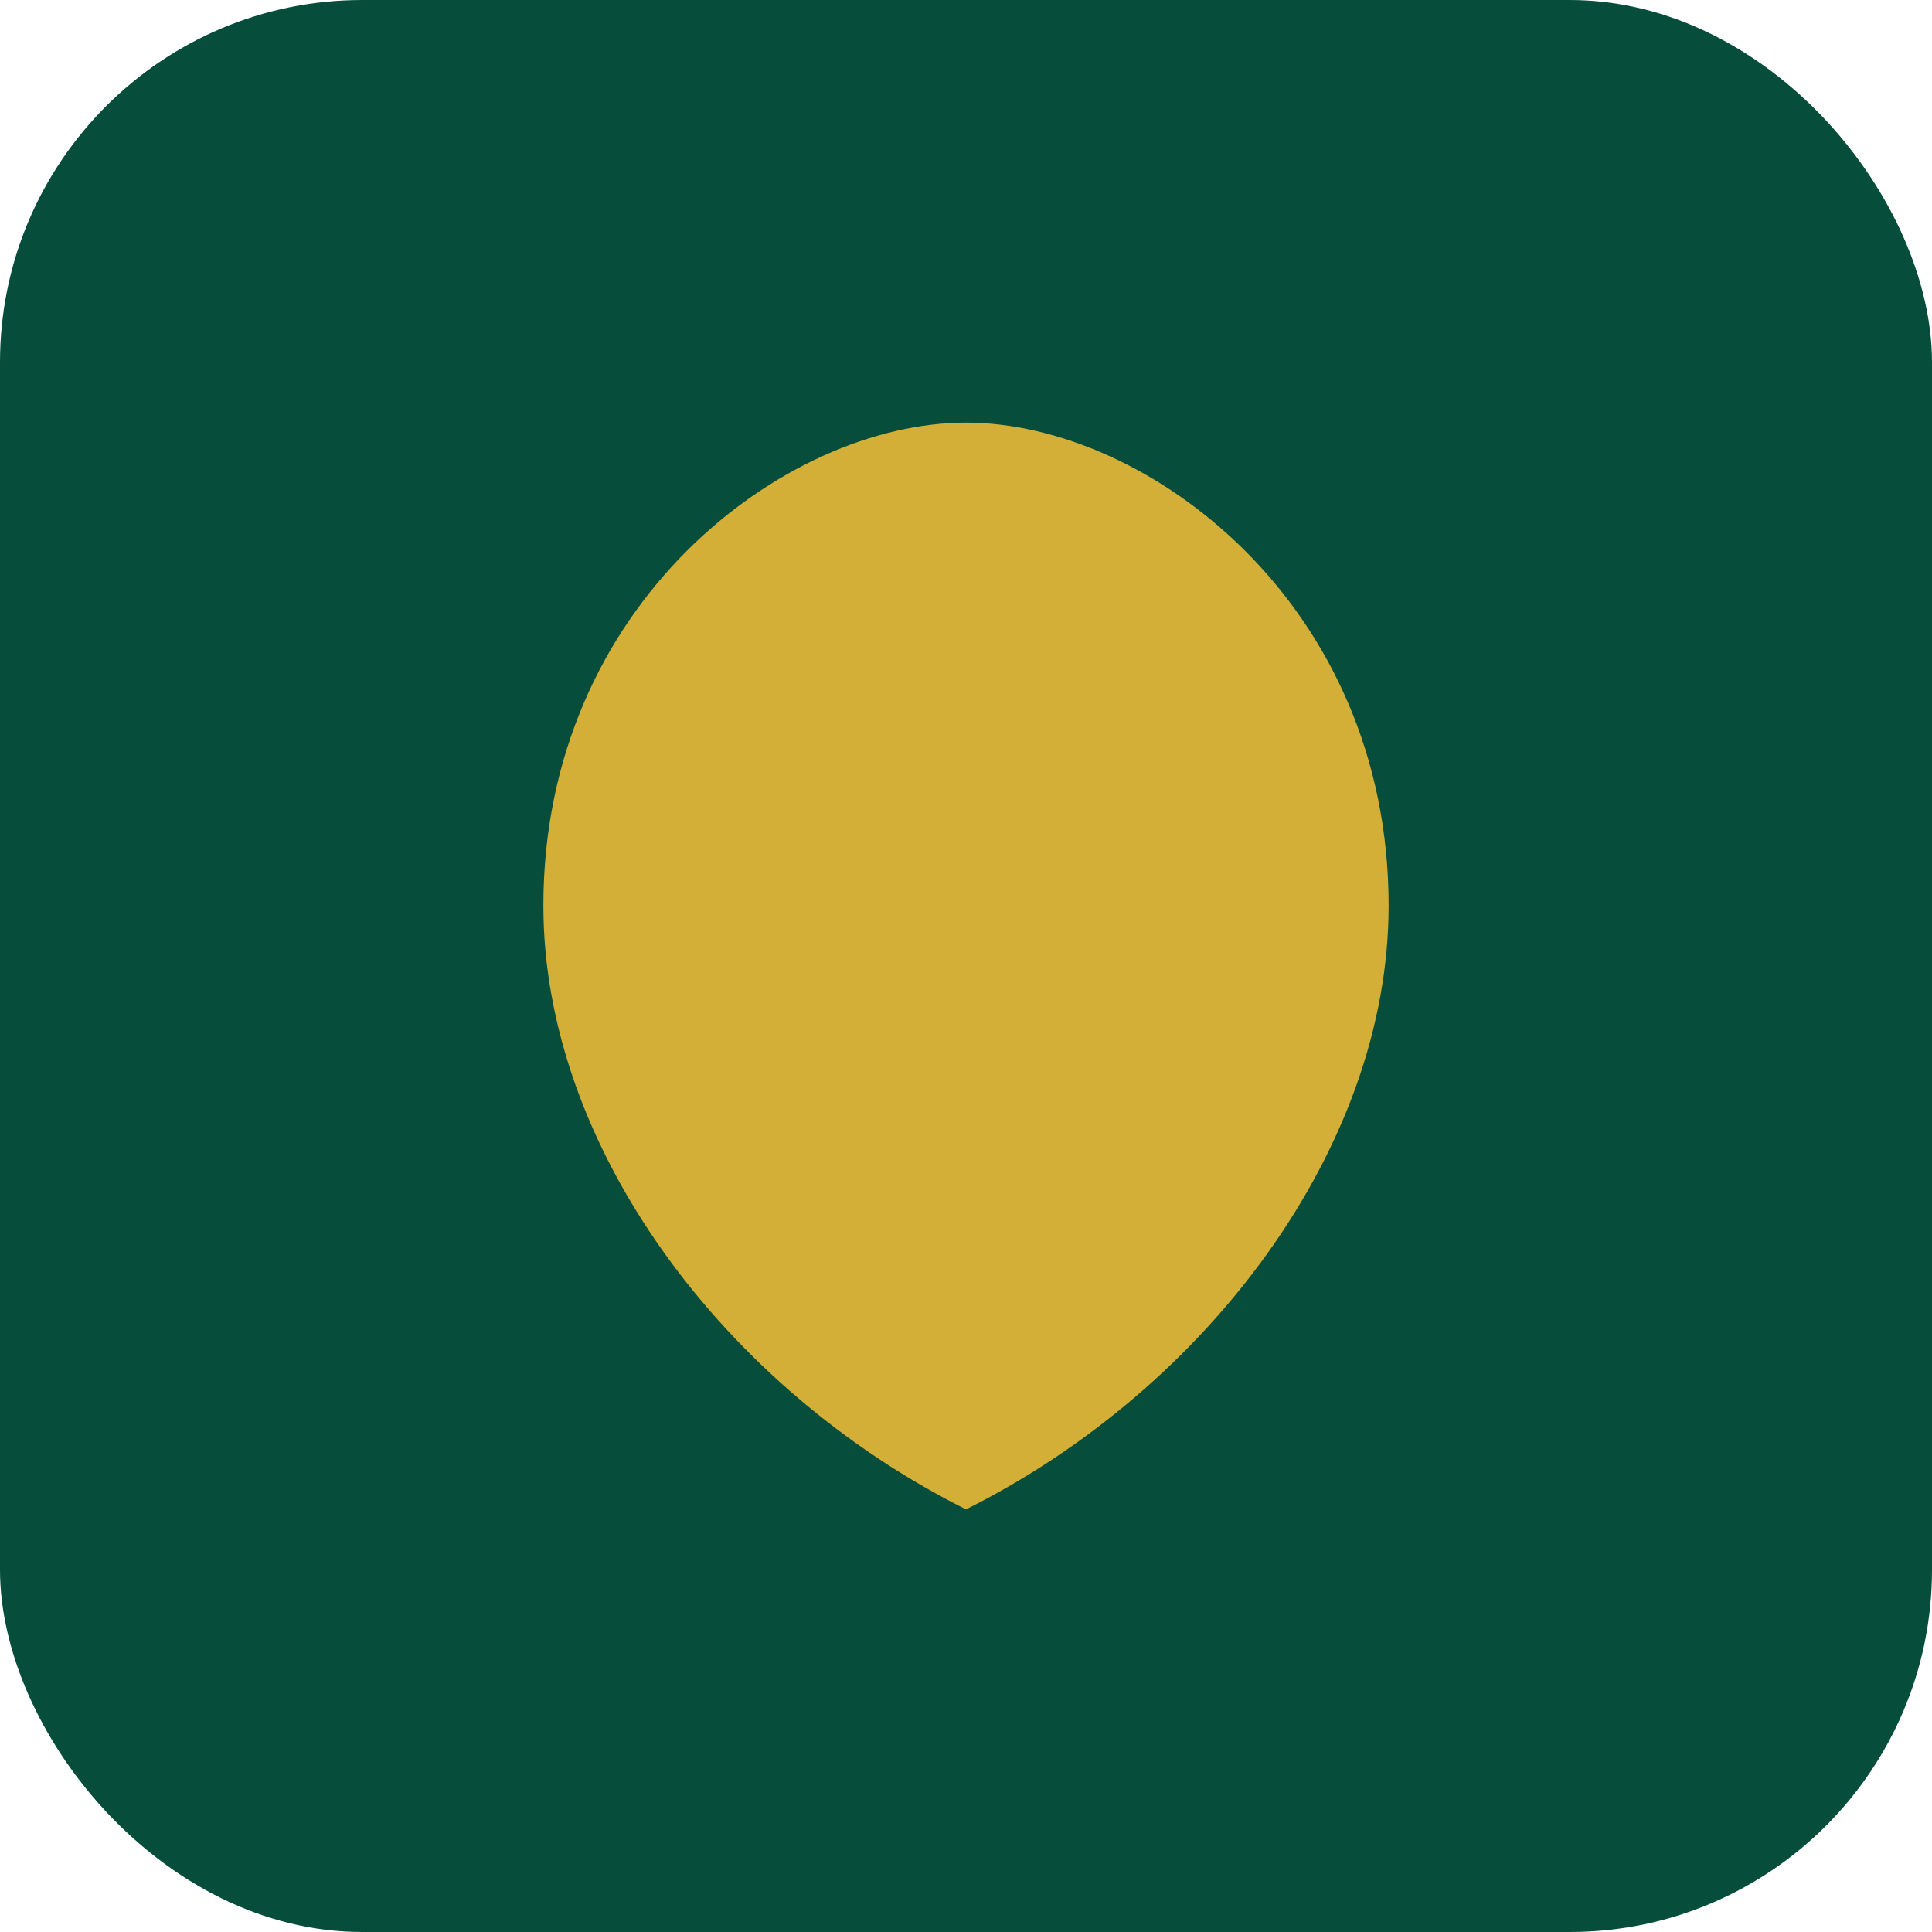
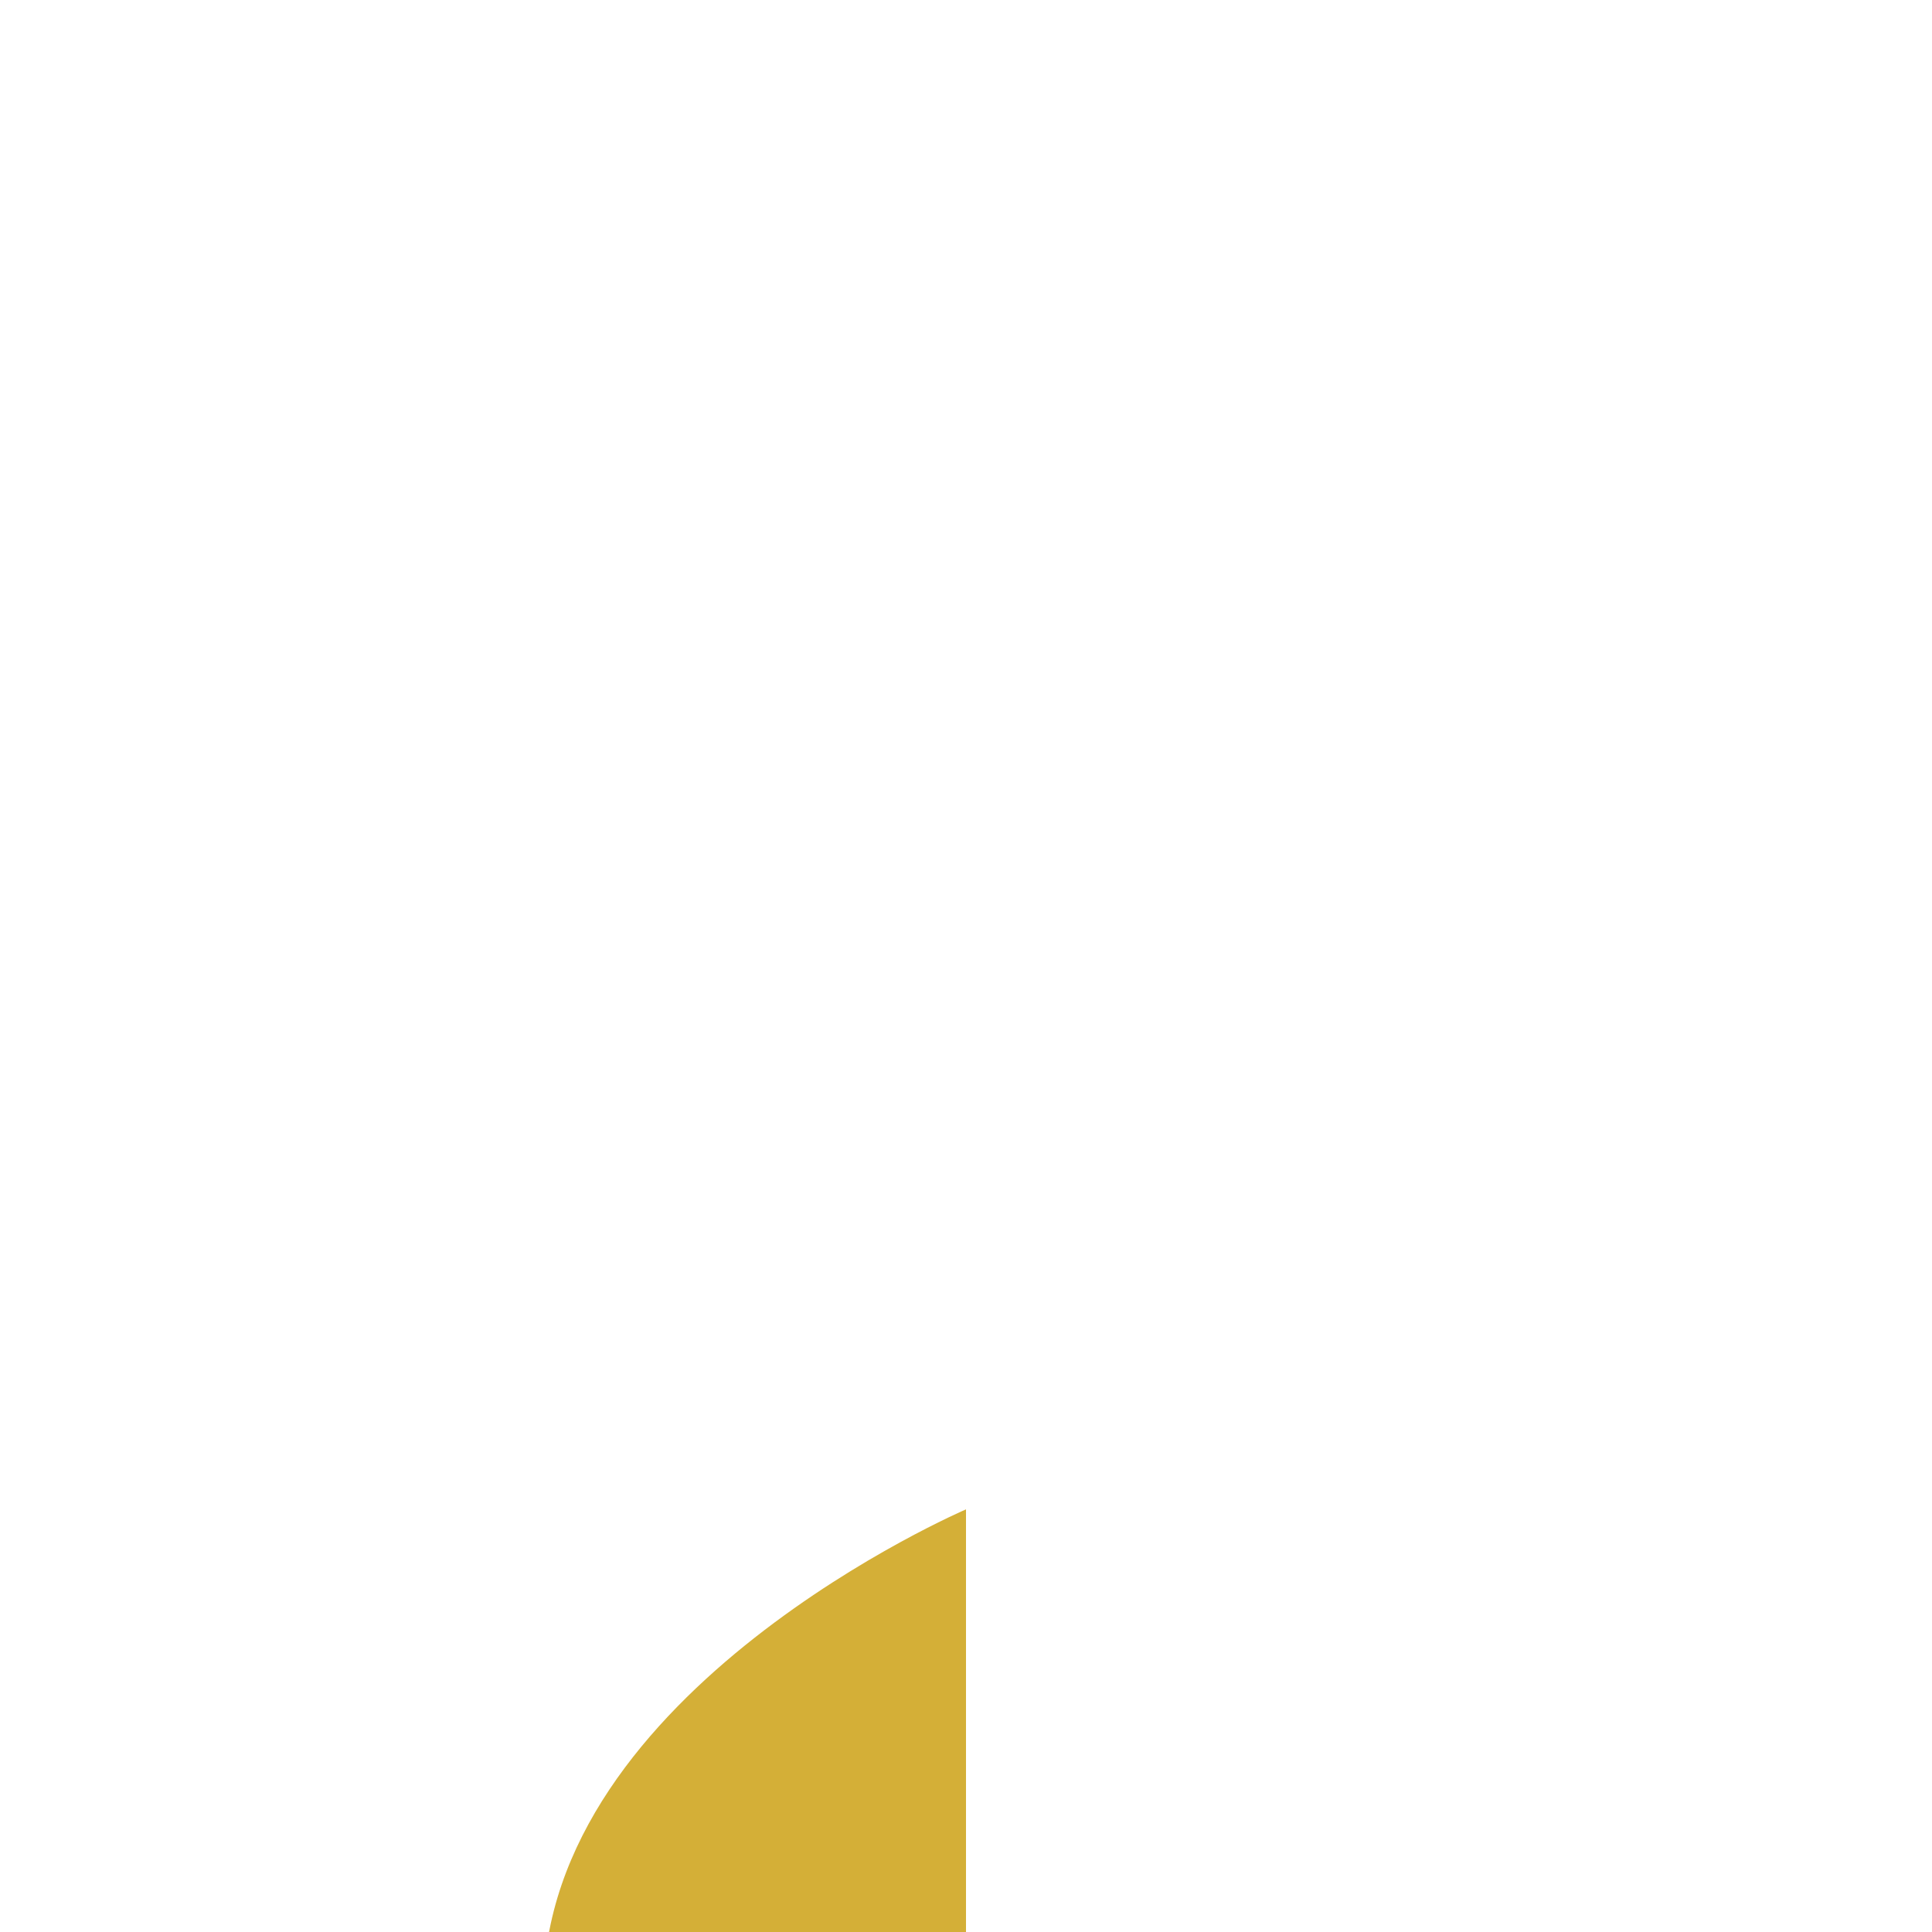
<svg xmlns="http://www.w3.org/2000/svg" viewBox="0 0 64 64">
-   <rect width="64" height="64" rx="12" fill="#064e3b" />
-   <path d="M32 50c8-4 14-12 14-20 0-10-8-16-14-16s-14 6-14 16c0 8 6 16 14 20z" fill="#d4af37" />
+   <path d="M32 50s-14 6-14 16c0 8 6 16 14 20z" fill="#d4af37" />
</svg>